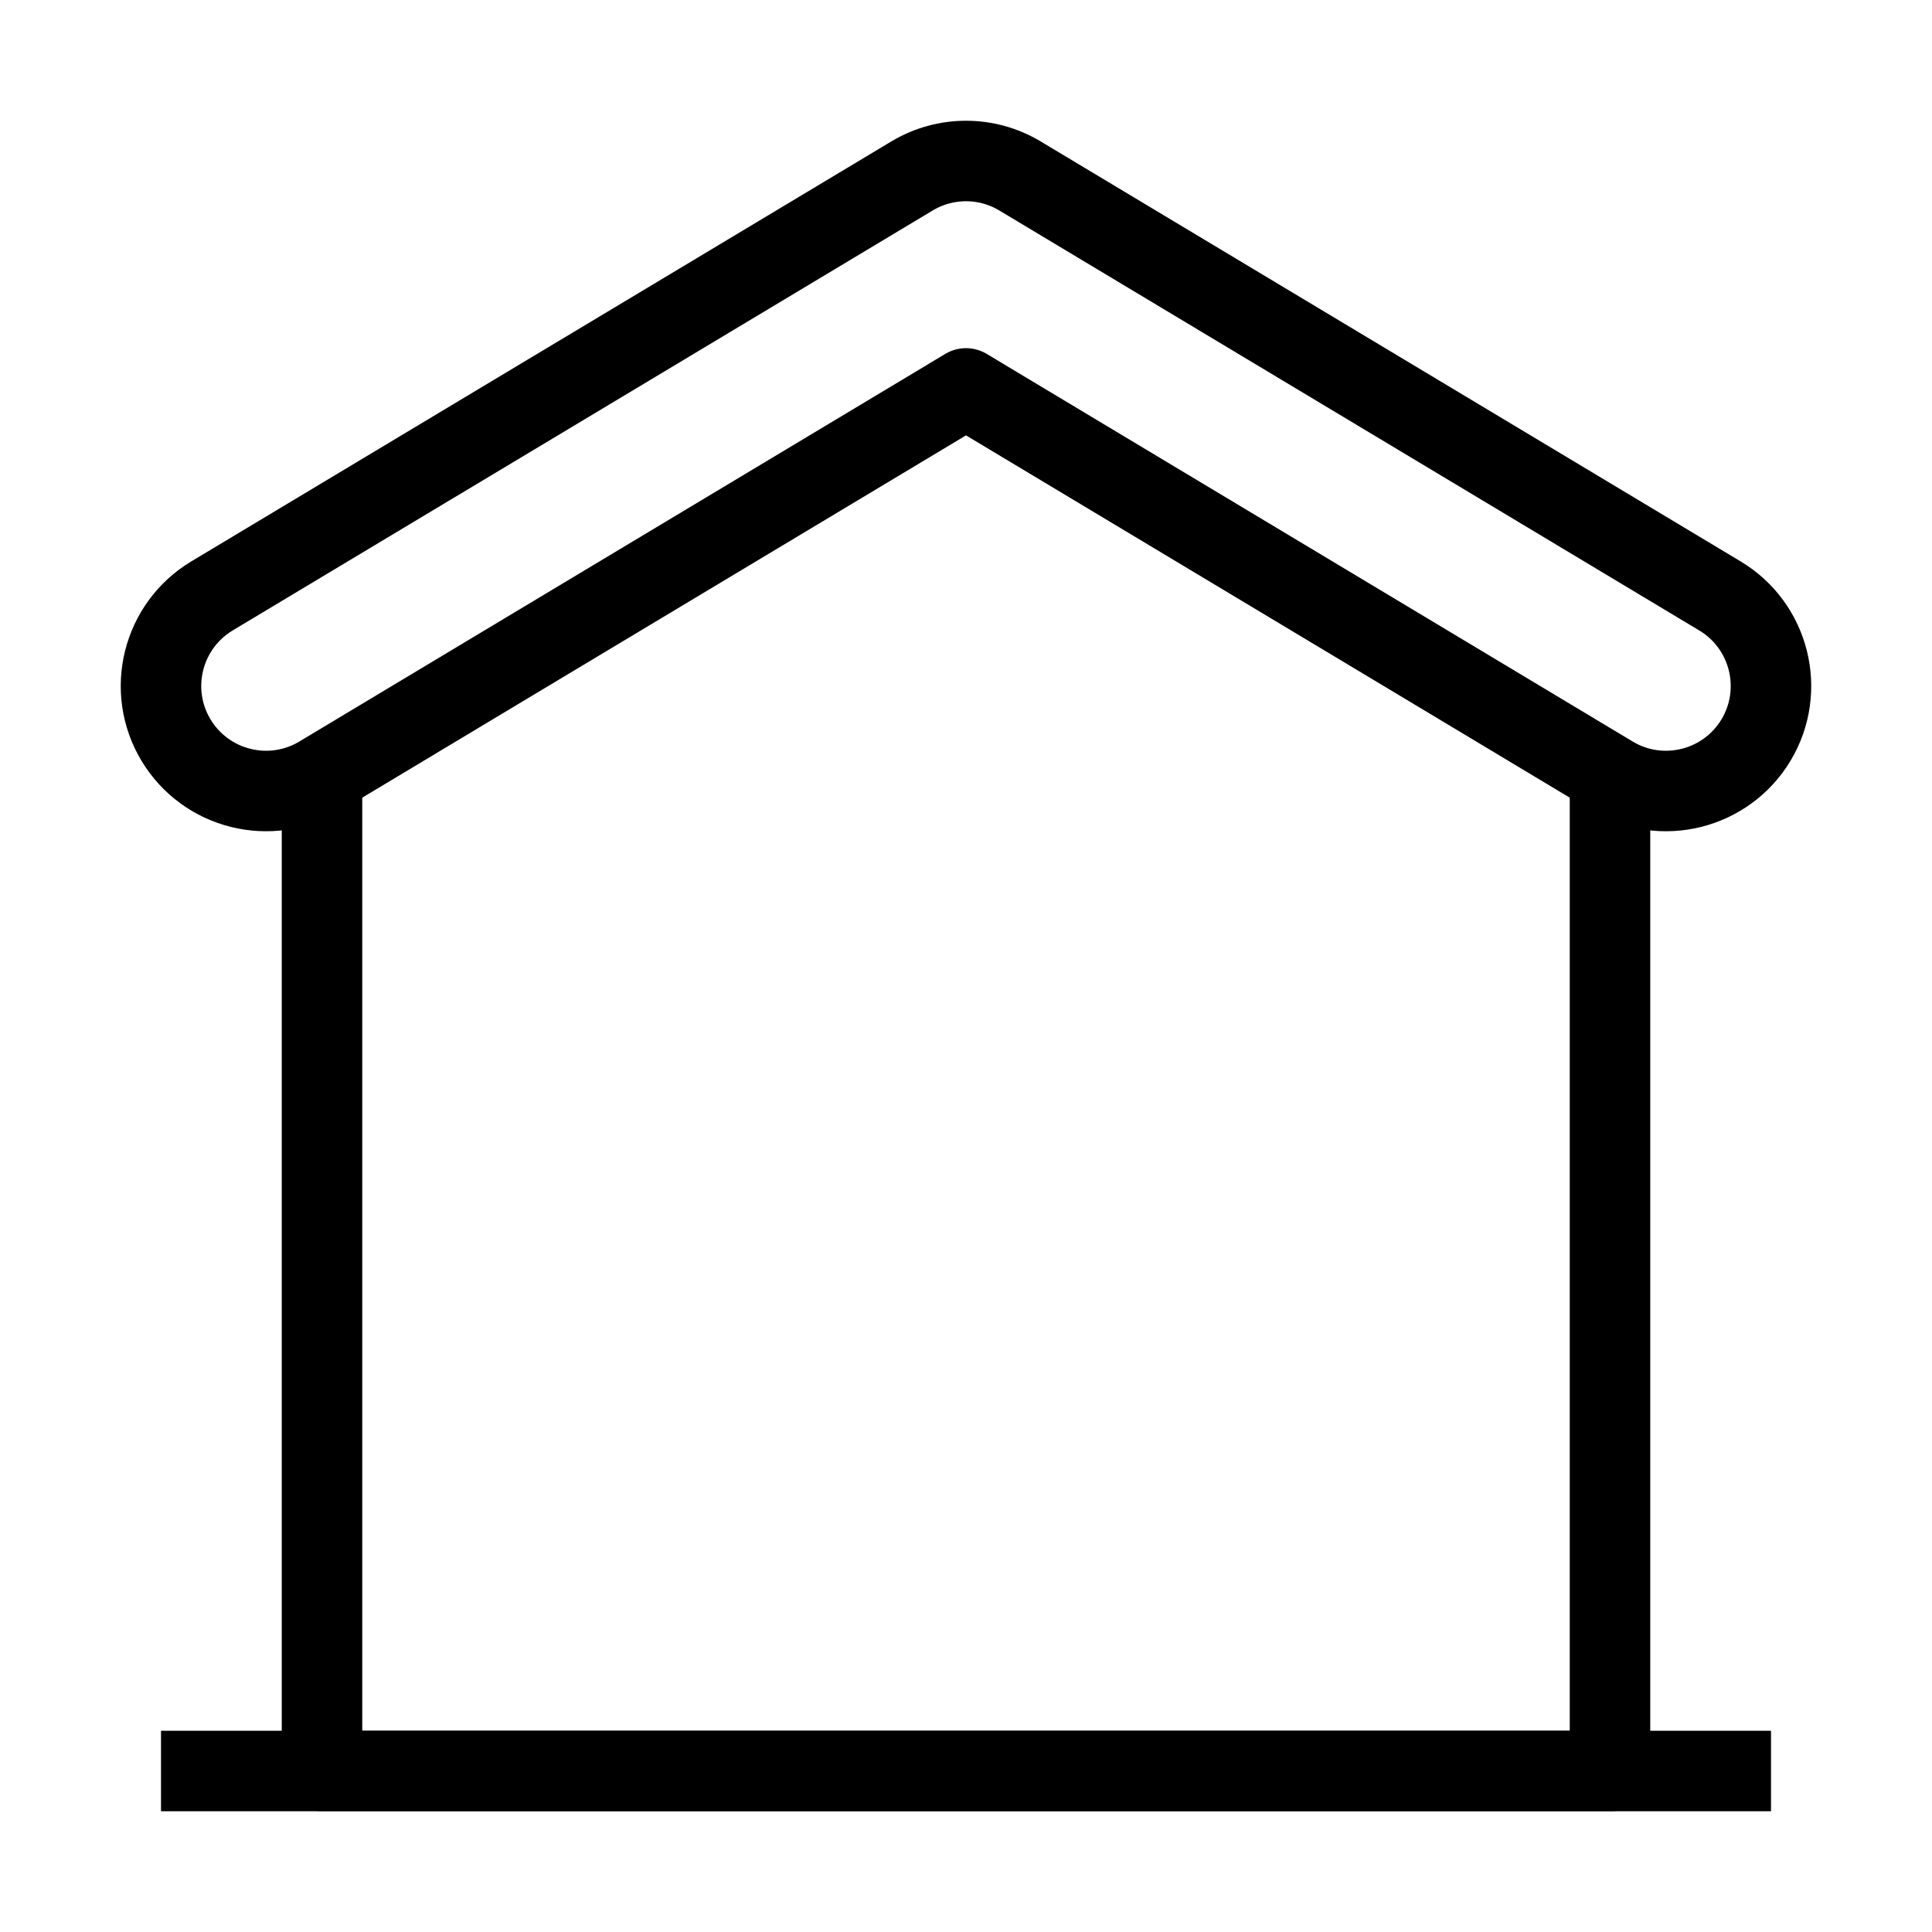
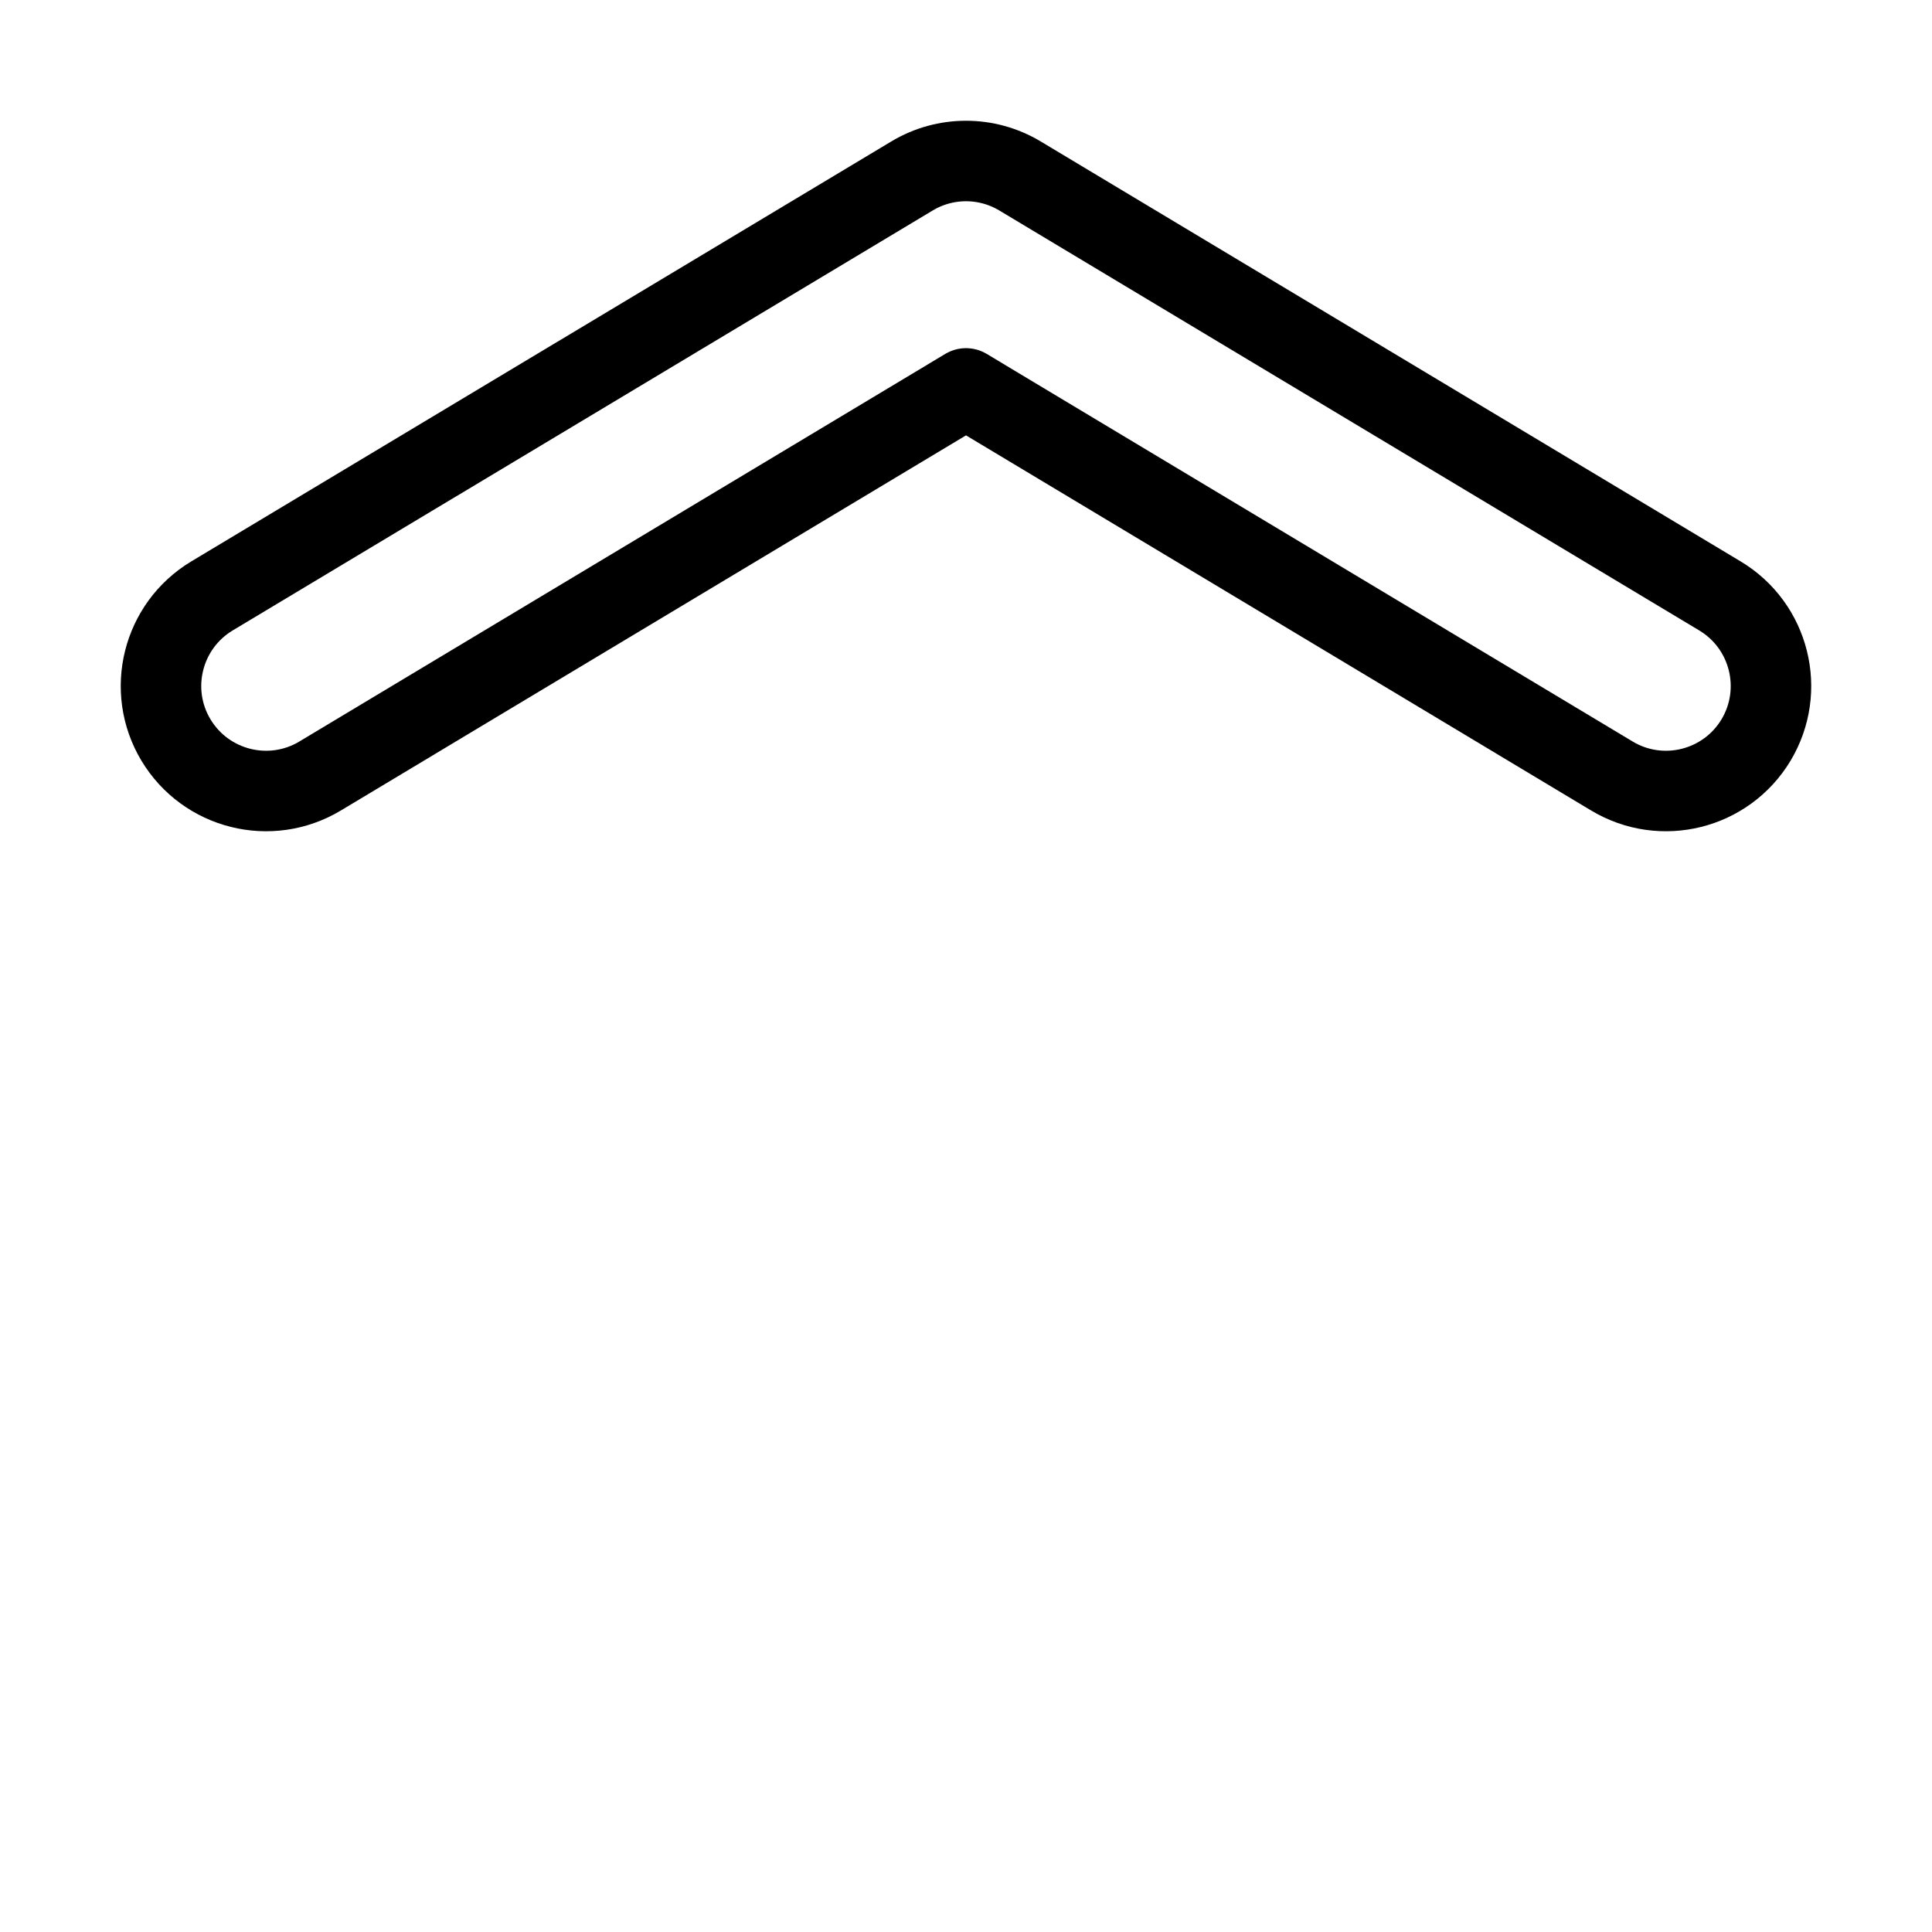
<svg xmlns="http://www.w3.org/2000/svg" width="24" height="24" viewBox="0 0 24 24" fill="none">
-   <path d="M4 9.5V22H20V9.5" stroke="black" stroke-linejoin="round" />
-   <path d="M22 22H2" stroke="black" />
  <path fill-rule="evenodd" clip-rule="evenodd" d="M11.329 2.186C11.742 1.938 12.258 1.938 12.671 2.186L21.366 7.403C21.984 7.774 22.184 8.575 21.814 9.193C21.443 9.81 20.642 10.011 20.024 9.64L12 4.825L3.976 9.64C3.358 10.011 2.557 9.81 2.186 9.193C1.815 8.575 2.016 7.774 2.633 7.403L11.329 2.186Z" stroke="black" stroke-linejoin="round" />
</svg>